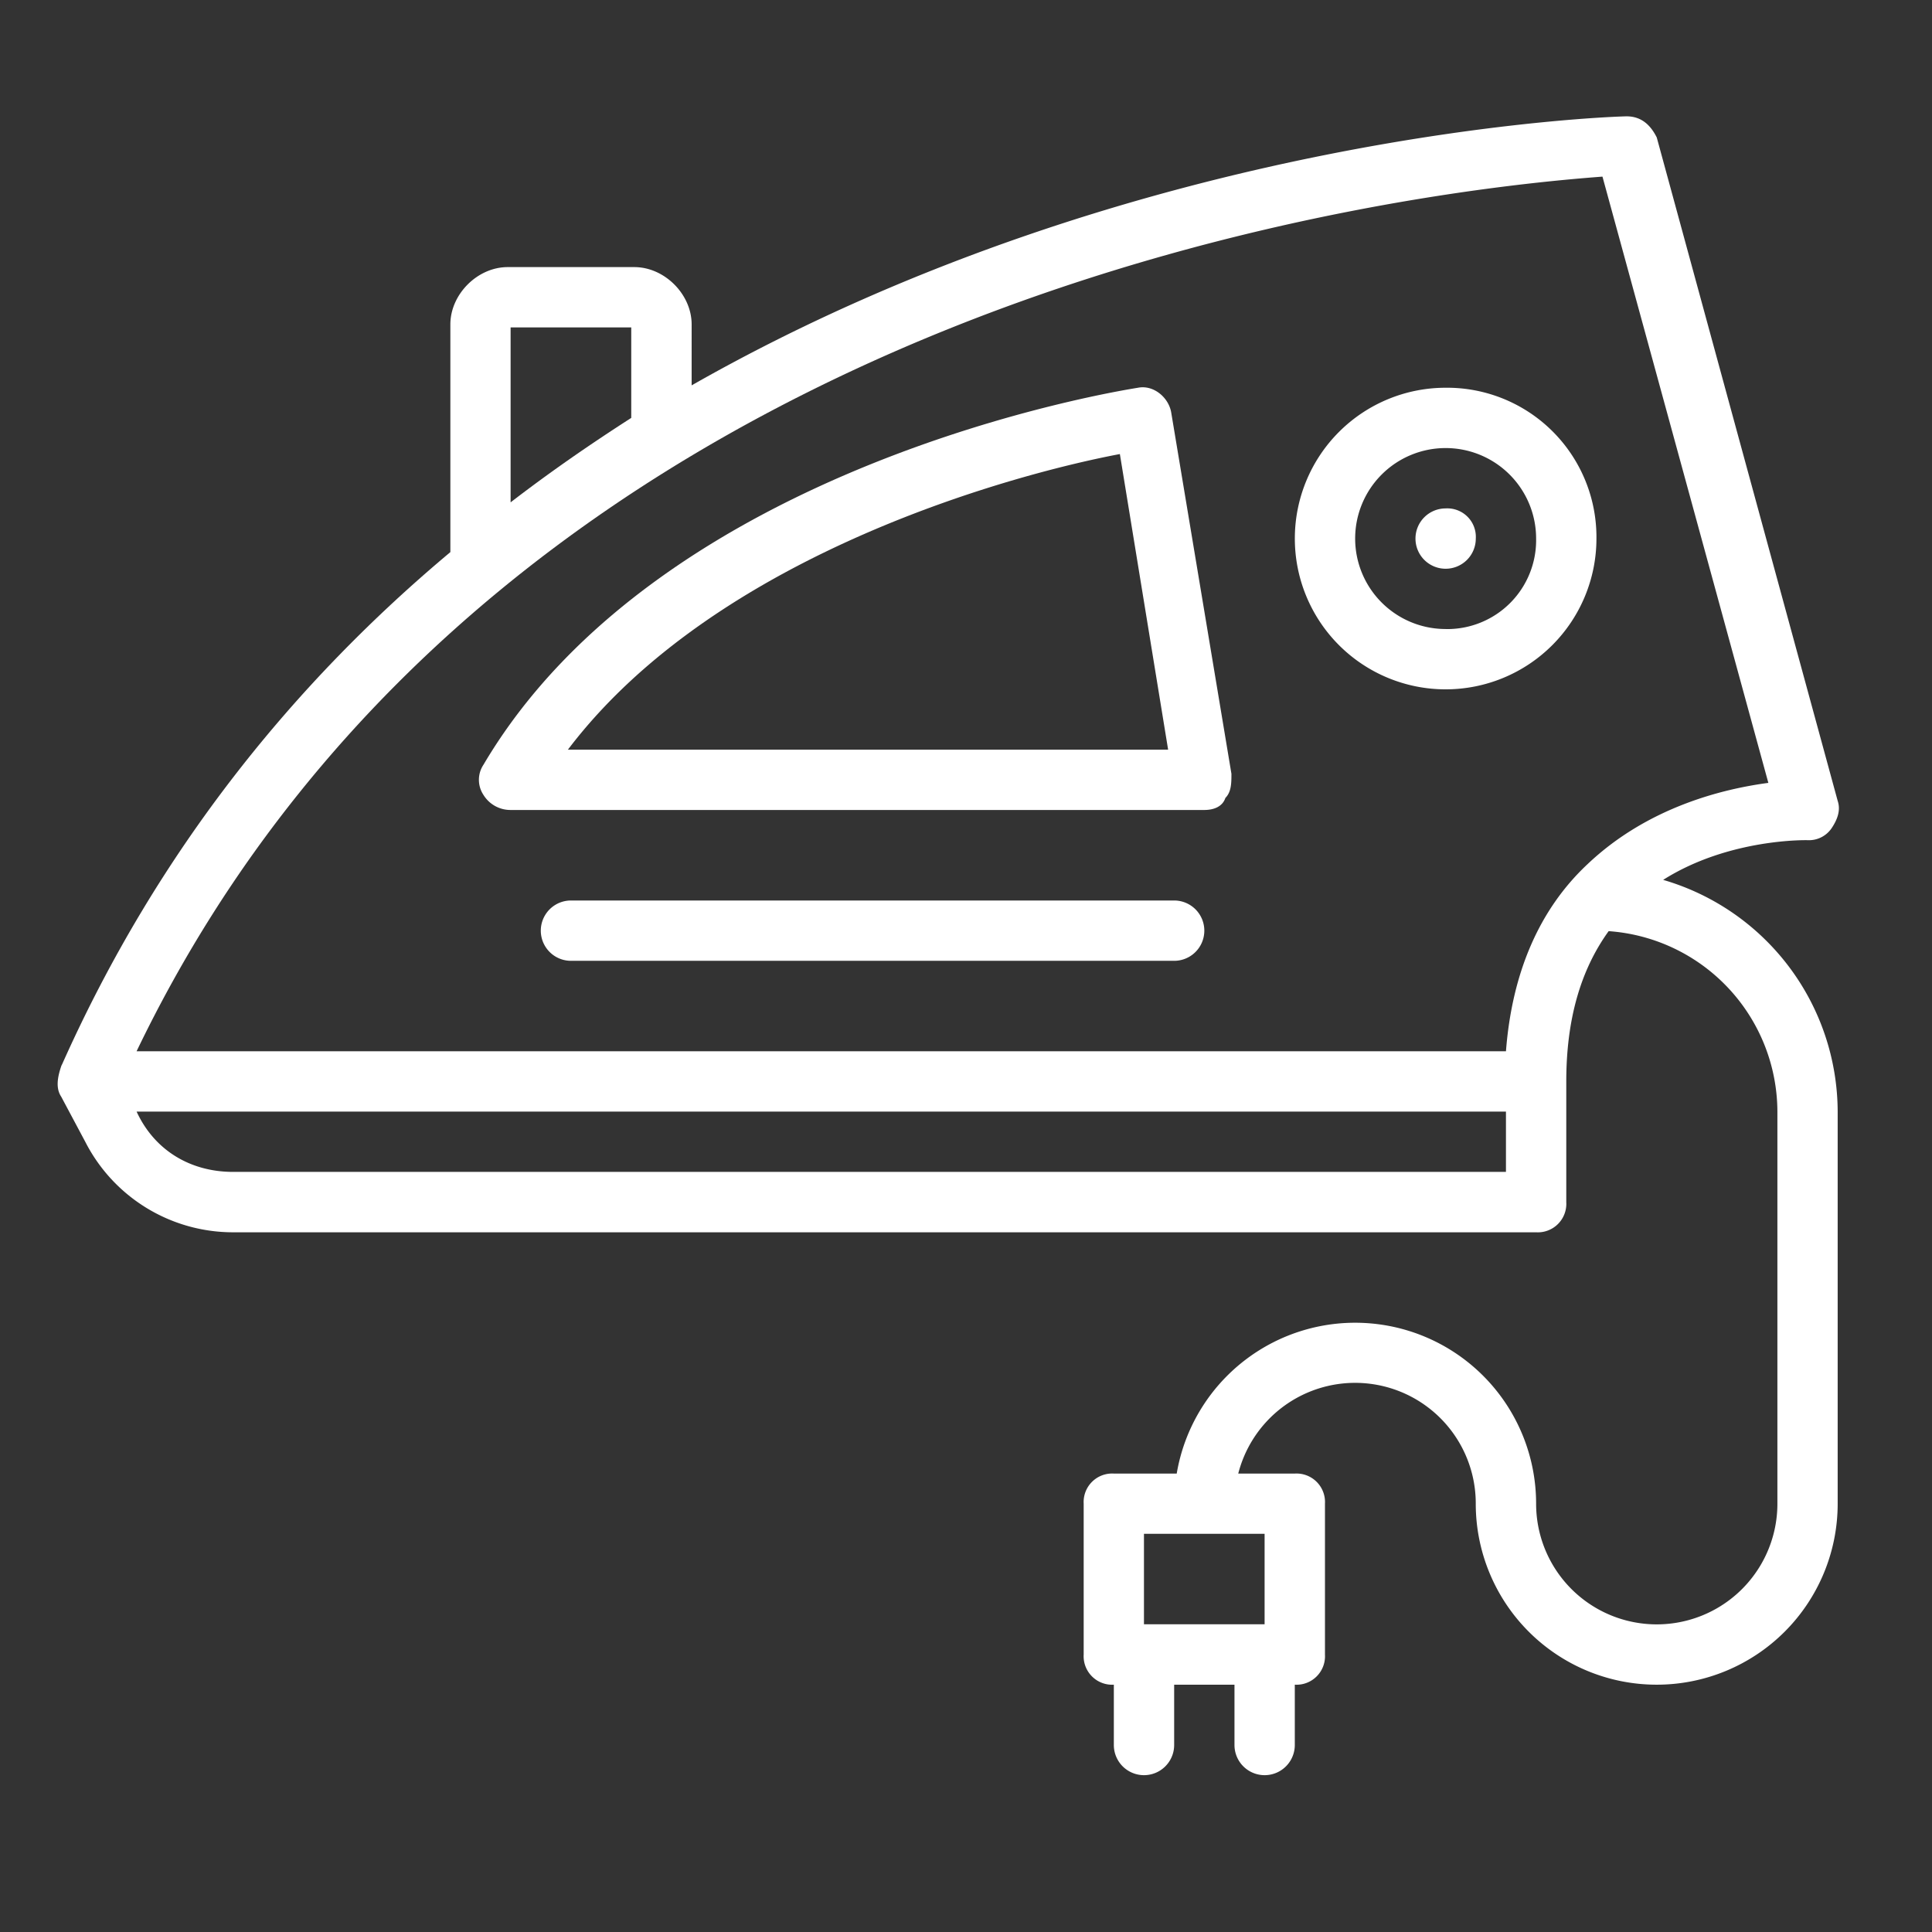
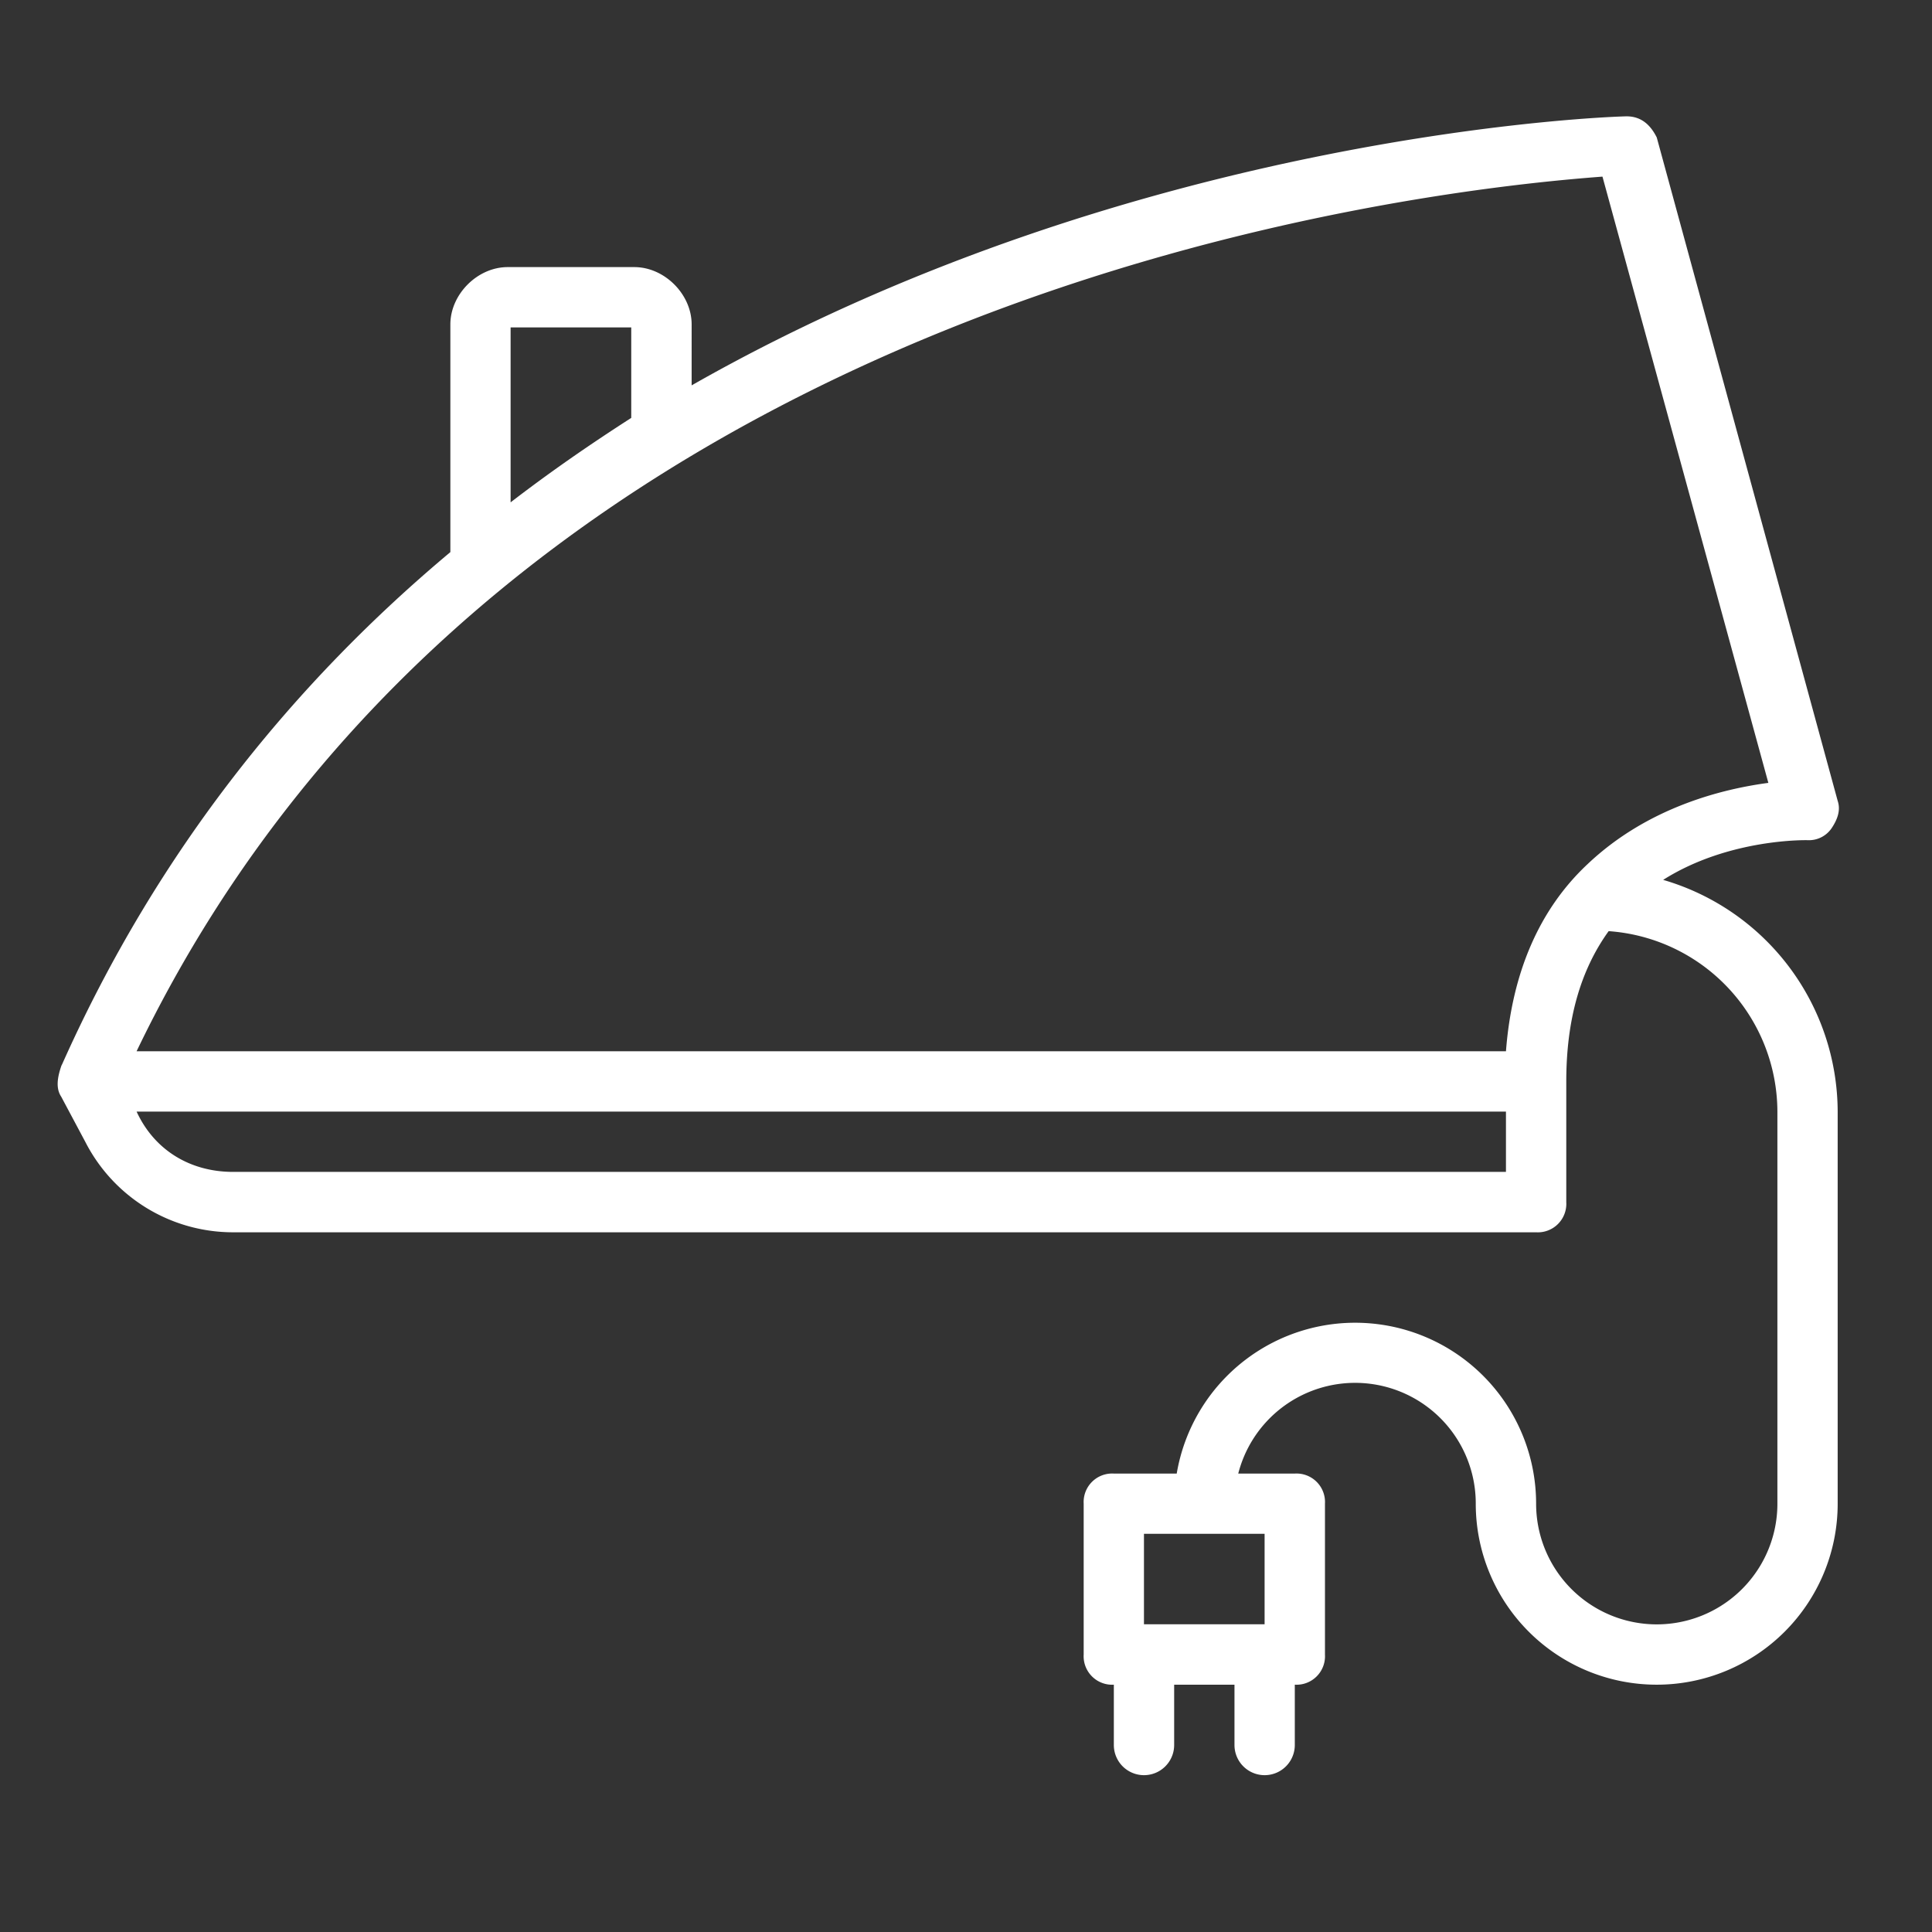
<svg xmlns="http://www.w3.org/2000/svg" id="Layer_1" data-name="Layer 1" viewBox="0 0 512.47 512.47">
  <rect x="0" y="0" width="512.47" height="512.47" fill="#333333" stroke="none" />
  <defs>
    <style>.cls-1{fill:#fff;}</style>
  </defs>
-   <path class="cls-1" d="M301.85,102.85c-4.8.8-126.41,20-173.61,100a7.23,7.23,0,0,0,0,8,8.4,8.4,0,0,0,7.2,4h184c2.4,0,4.8-.8,5.6-3.2,1.6-1.6,1.6-4,1.6-6.4l-16-96C309.85,105.25,305.85,102.05,301.85,102.85Zm-151.21,96c40-52.8,120.81-73.6,146.41-78.41l12.8,78.41Z" />
-   <path class="cls-1" d="M383.46,102.85a40,40,0,1,0,40,40A39.62,39.62,0,0,0,383.46,102.85Zm0,64a24,24,0,1,1,24-24A23.57,23.57,0,0,1,383.46,166.86Z" />
  <path class="cls-1" d="M441.16,233.39c17.53-11.1,38.3-10.53,38.3-10.53a7.28,7.28,0,0,0,6.4-3.2c1.6-2.4,2.4-4.8,1.6-7.2l-48-176c-1.6-3.2-4-5.6-8-5.6-2.06,0-129.06,3.66-248,71.36V86.05c0-8-7.2-15.2-15.2-15.2h-33.6c-8,0-15.2,7.2-15.2,15.2v60.4c-40.88,34.2-77.39,78.51-103,135.89a2.53,2.53,0,0,0-.24.53c-.8,2.4-1.6,5.6,0,8l6.4,12a44,44,0,0,0,39.2,24H407.46a7.56,7.56,0,0,0,8-8v-32c0-16.36,3.75-29.51,11.24-39.88a48.14,48.14,0,0,1,44.76,47.88v104a32,32,0,0,1-64,0,48,48,0,0,0-95.33-8H295.45a7.56,7.56,0,0,0-8,8v40a7.56,7.56,0,0,0,8,8v16a8,8,0,0,0,16,0v-16h16v16a8,8,0,0,0,16,0v-16a7.56,7.56,0,0,0,8-8v-40a7.56,7.56,0,0,0-8-8h-15a32,32,0,0,1,63,8,48,48,0,0,0,96,0v-104A64.24,64.24,0,0,0,441.16,233.39ZM135.44,86.85h32v24c-11.2,7.2-21.6,14.4-32,22.4Zm264,224H61.83c-11.2,0-20.8-5.6-25.6-16H399.46v16Zm0-32H36.23c98.41-204.82,346.43-228.82,388.83-232l44,160.81c-12,1.6-32,6.4-48,21.6C408.26,241.26,401.06,258.07,399.46,278.87Zm-64,152h-32v-24h32Z" />
-   <path class="cls-1" d="M311.45,238.86h-160a8,8,0,0,0,0,16h160a8,8,0,0,0,0-16Z" />
-   <path class="cls-1" d="M383.46,134.86a8,8,0,1,0,8,8A7.56,7.56,0,0,0,383.46,134.86Z" />
</svg>